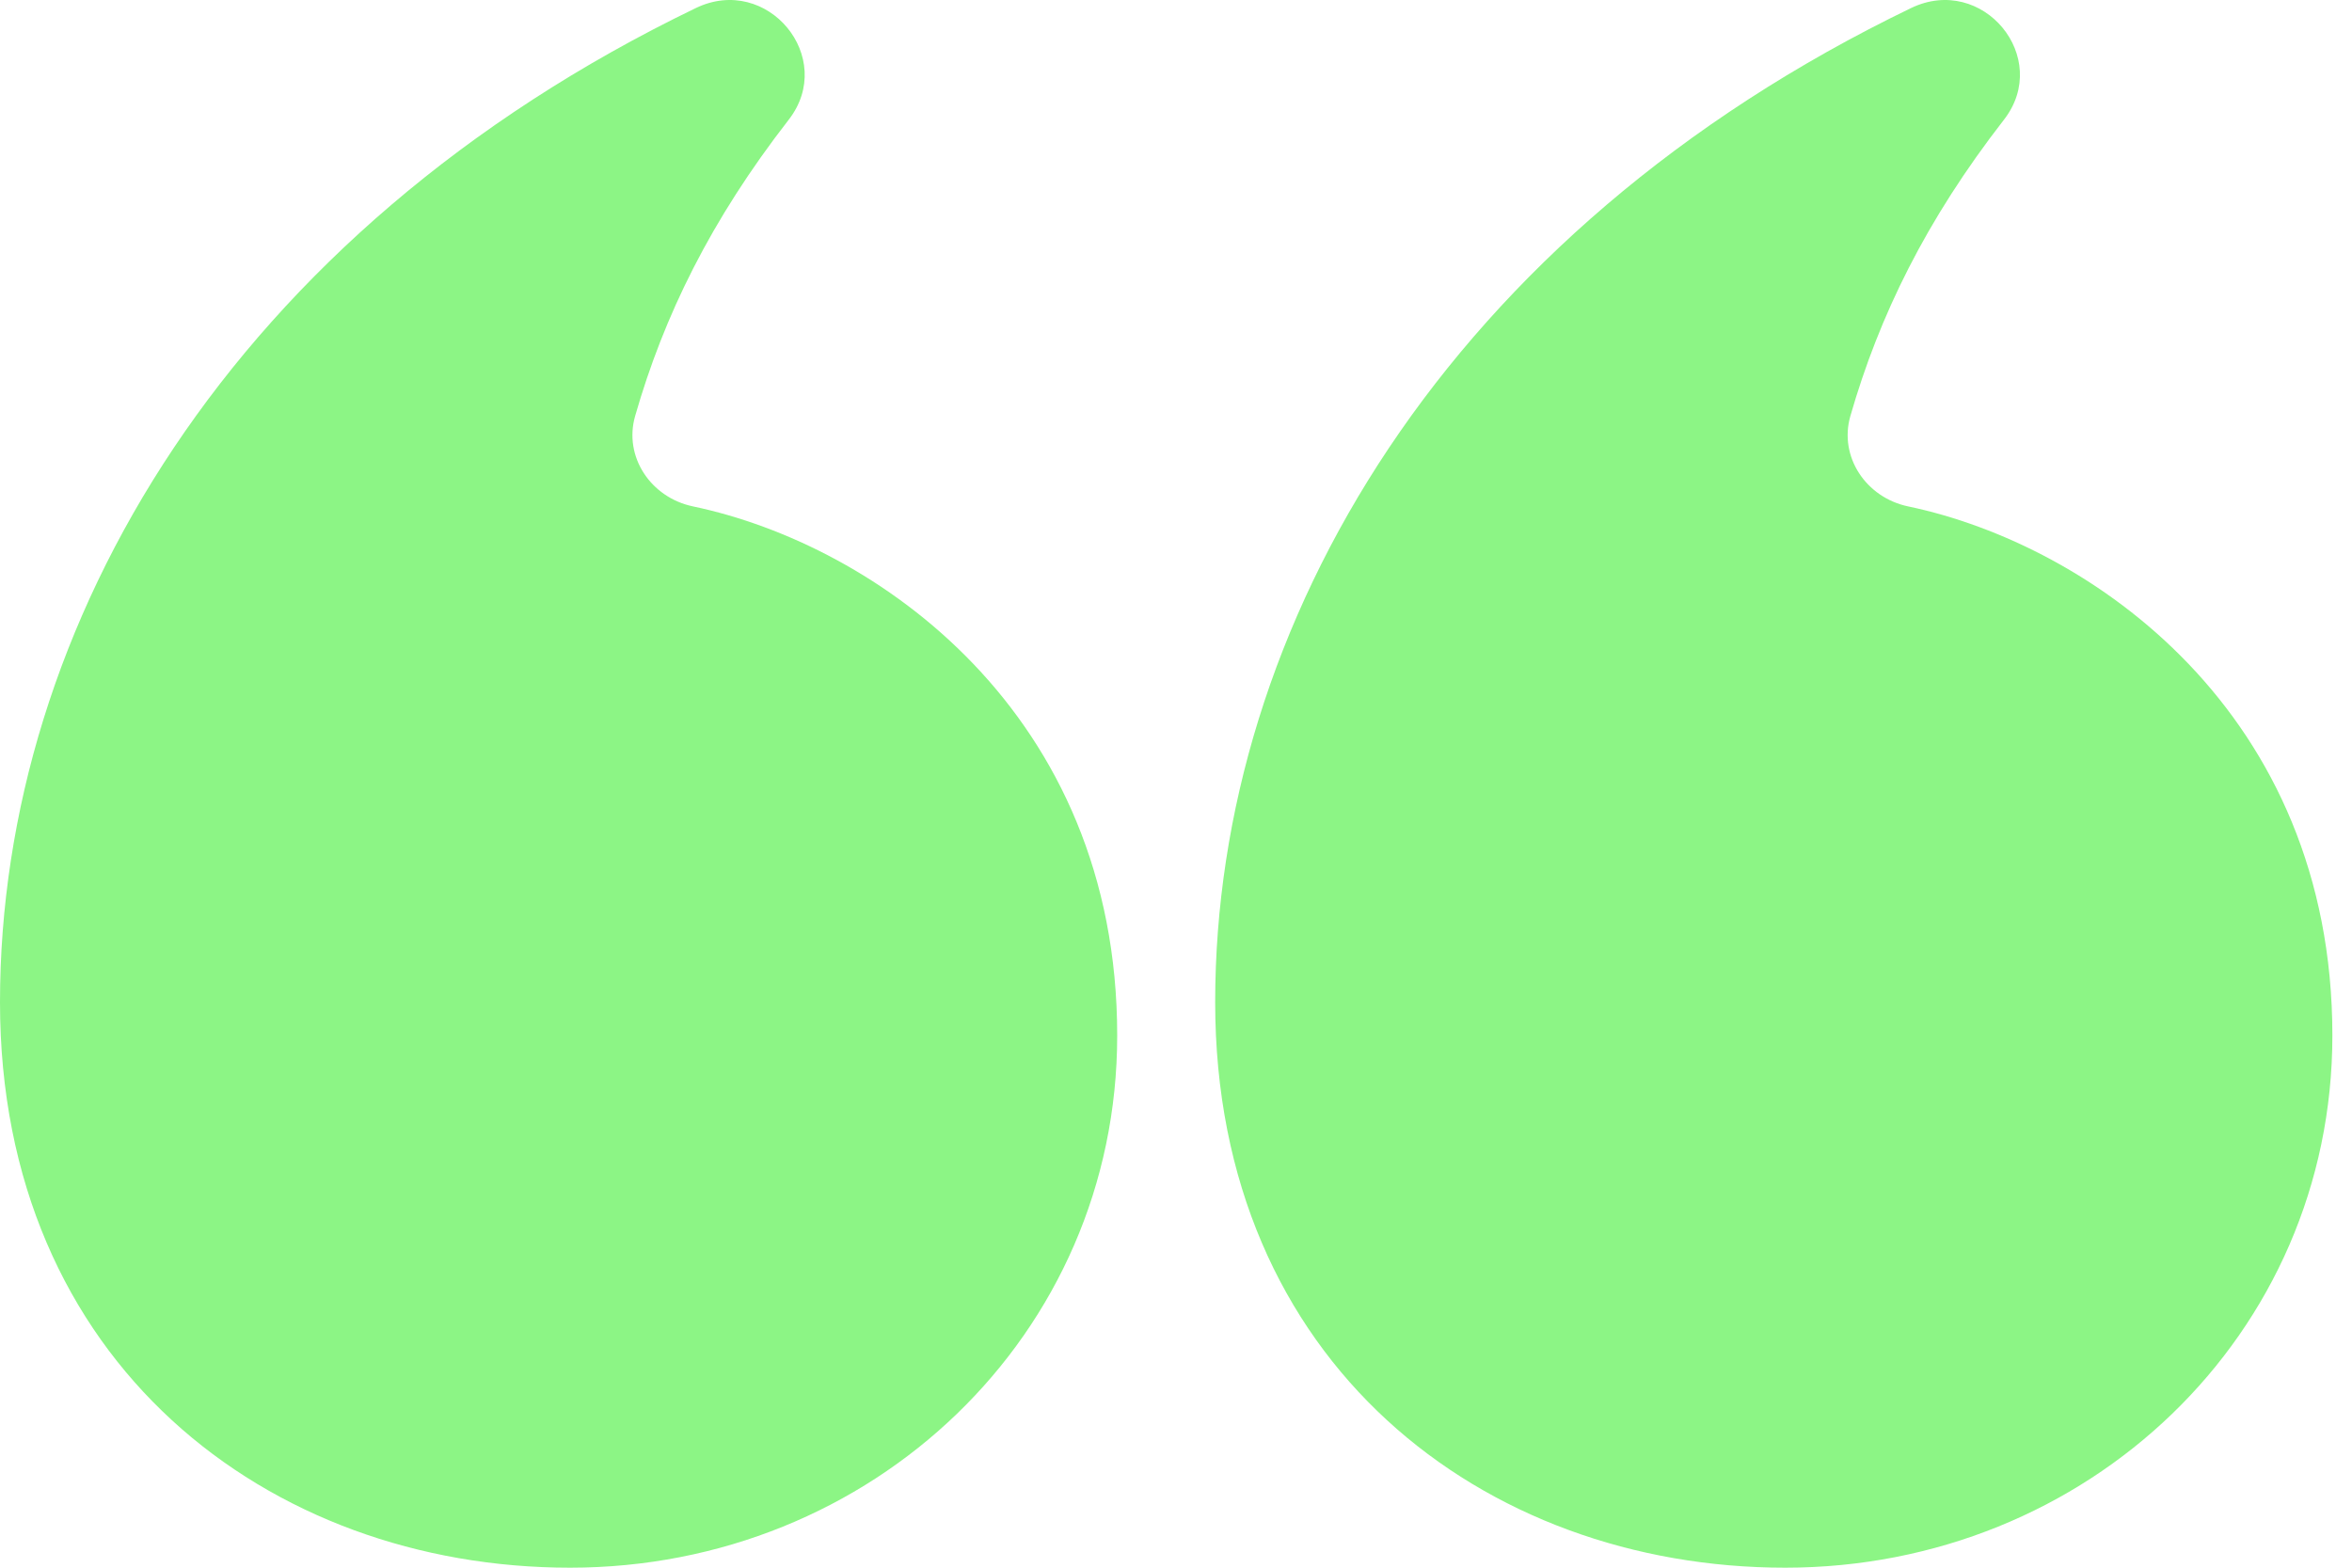
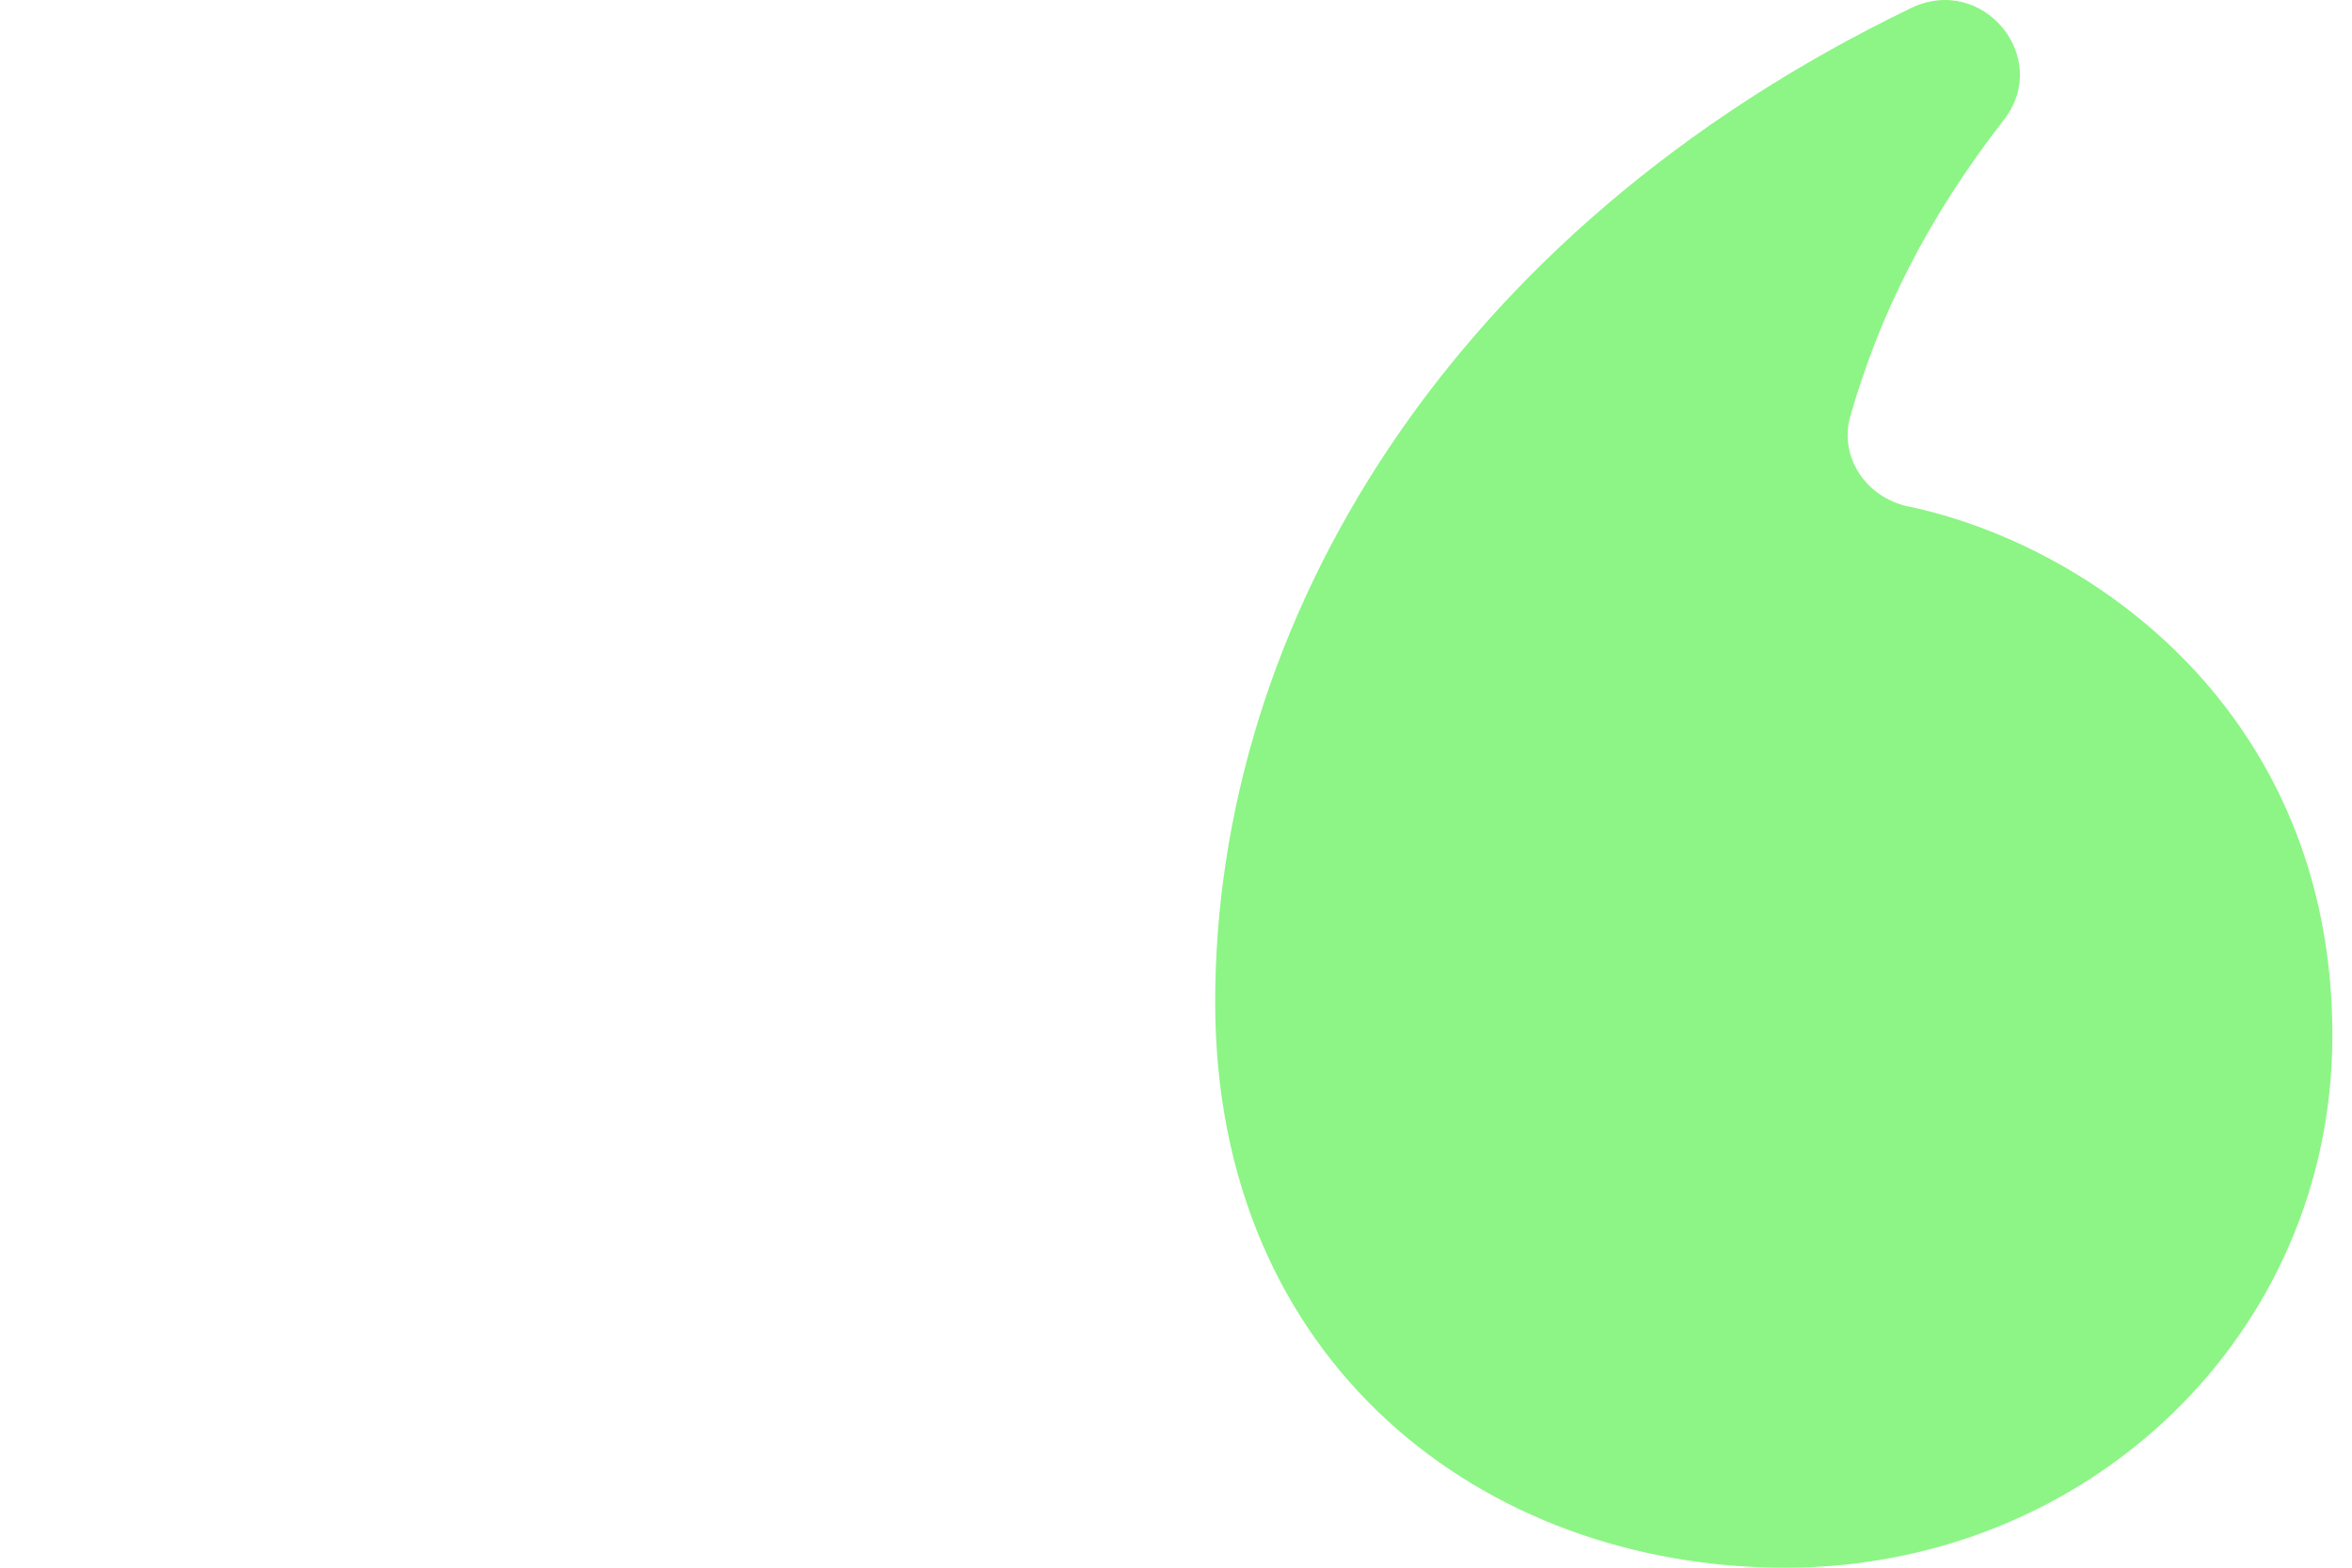
<svg xmlns="http://www.w3.org/2000/svg" width="117" height="78" viewBox="0 0 117 78" fill="none">
  <g id="Group 662">
-     <path id="Vector" d="M0 49.868C0 31.086 11.539 11.545 34.613 0.401C38.177 -1.32 41.632 2.869 39.235 5.956C35.356 10.95 33.026 15.71 31.594 20.701C31.015 22.721 32.368 24.757 34.477 25.197C43.573 27.104 55.575 35.458 55.575 51.522C55.575 66.416 43.382 78 28.357 78C13.333 78 0 67.794 0 49.868Z" fill="#8CF585" />
    <path id="Vector_2" d="M60.449 49.868C60.449 31.086 71.989 11.545 95.065 0.401C98.633 -1.32 102.084 2.869 99.687 5.956C95.808 10.95 93.481 15.71 92.046 20.701C91.466 22.721 92.82 24.757 94.925 25.197C104.021 27.104 116.024 35.458 116.024 51.522C116.024 66.416 103.835 78 88.805 78C73.775 78 60.449 67.794 60.449 49.868Z" fill="#8CF585" />
  </g>
</svg>